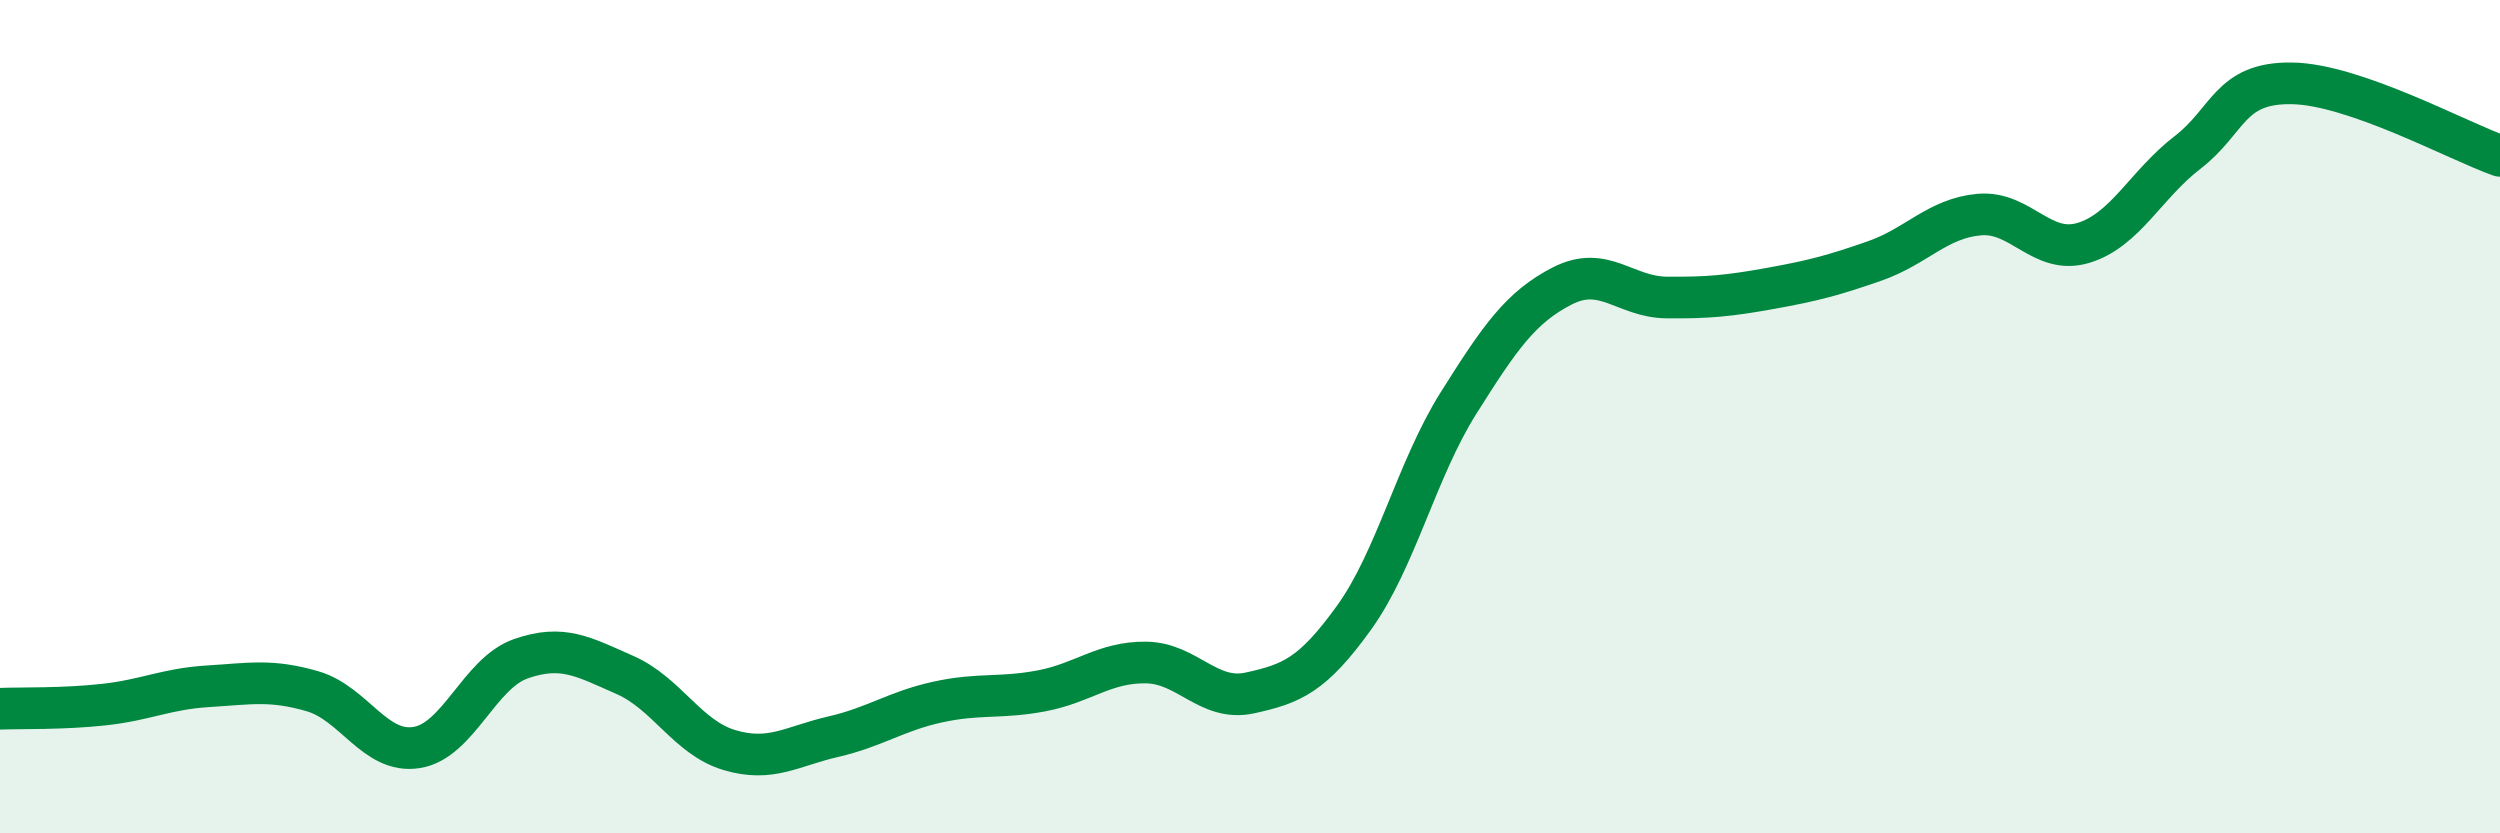
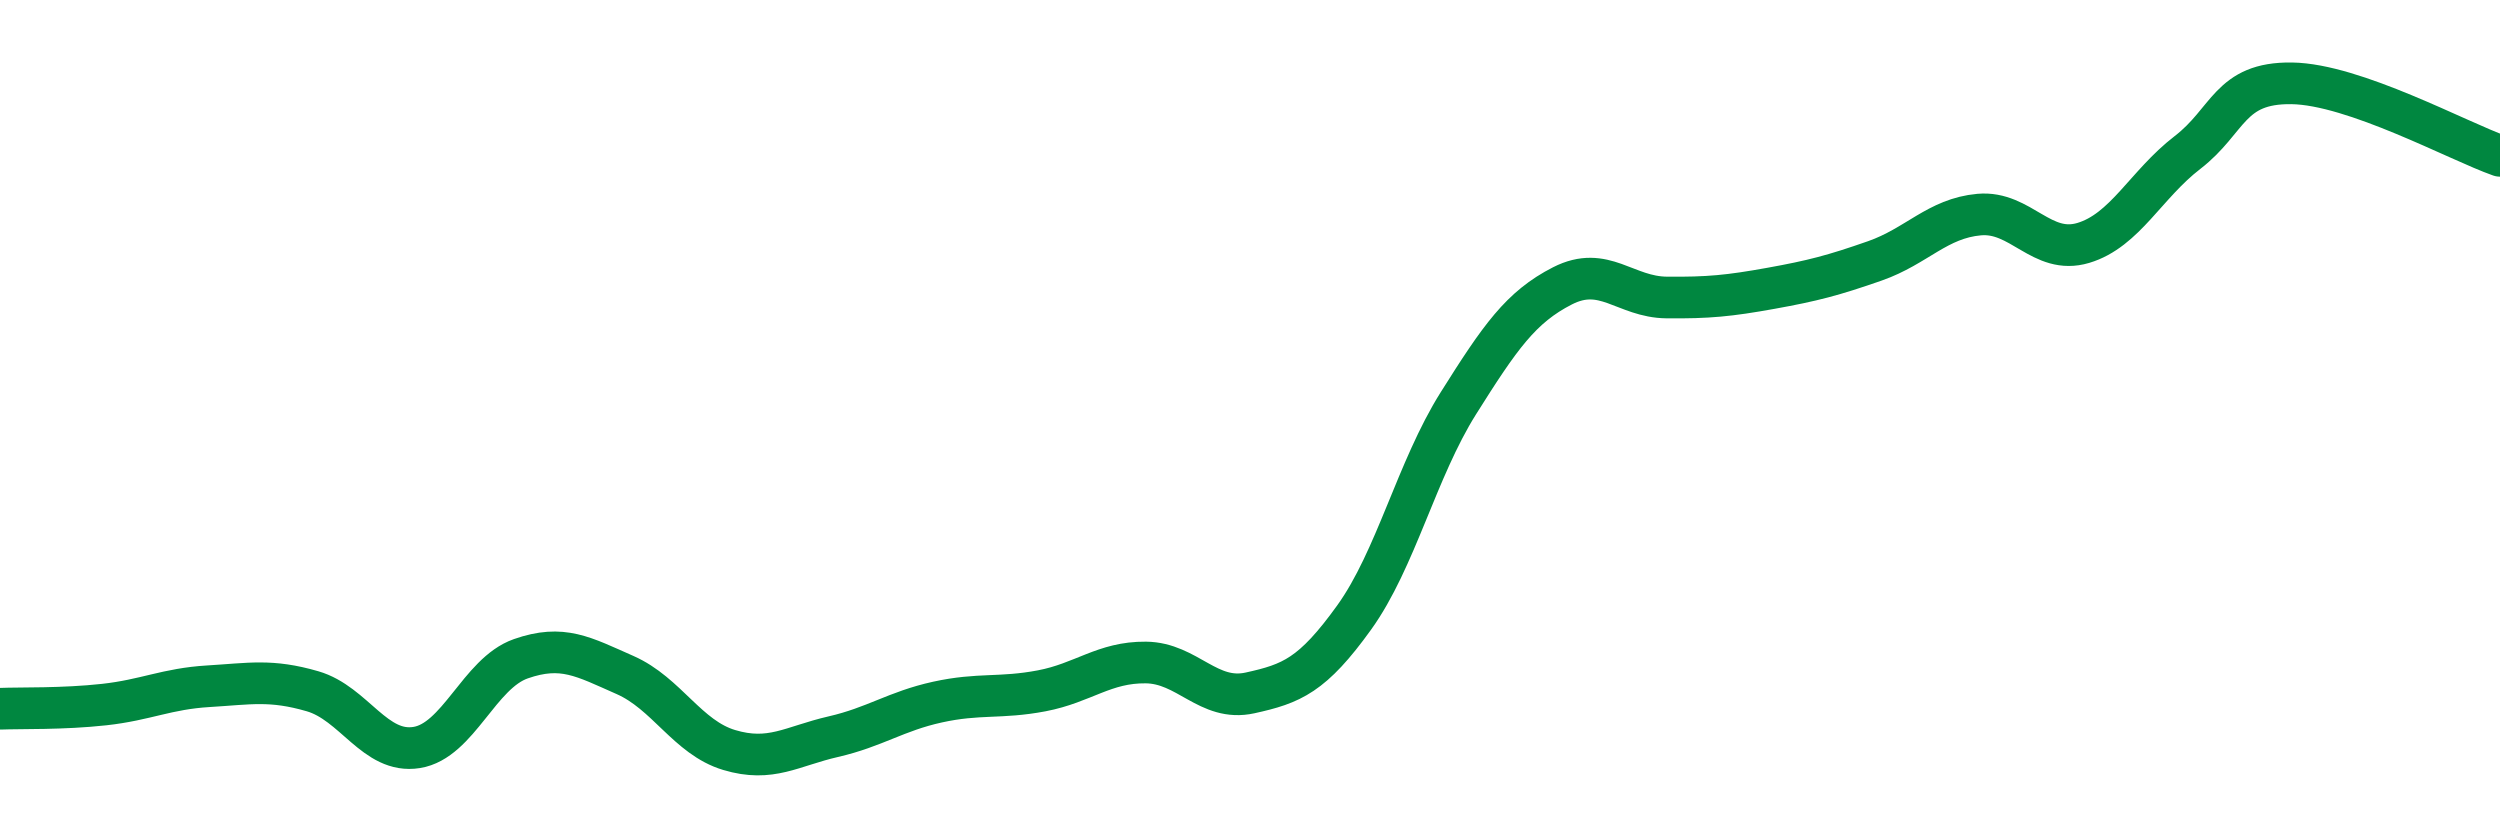
<svg xmlns="http://www.w3.org/2000/svg" width="60" height="20" viewBox="0 0 60 20">
-   <path d="M 0,17.01 C 0.5,16.99 1.5,17.02 2.5,16.91 C 3.5,16.8 4,16.53 5,16.47 C 6,16.41 6.5,16.3 7.5,16.59 C 8.5,16.88 9,18.1 10,17.94 C 11,17.78 11.5,16.16 12.5,15.81 C 13.5,15.46 14,15.76 15,16.2 C 16,16.64 16.5,17.7 17.5,18 C 18.5,18.3 19,17.91 20,17.68 C 21,17.45 21.5,17.07 22.5,16.85 C 23.5,16.63 24,16.77 25,16.58 C 26,16.39 26.5,15.89 27.5,15.9 C 28.5,15.91 29,16.85 30,16.63 C 31,16.41 31.5,16.21 32.5,14.82 C 33.5,13.43 34,11.27 35,9.68 C 36,8.09 36.5,7.37 37.5,6.86 C 38.5,6.35 39,7.13 40,7.14 C 41,7.15 41.5,7.1 42.5,6.92 C 43.5,6.74 44,6.61 45,6.26 C 46,5.91 46.5,5.24 47.5,5.15 C 48.5,5.06 49,6.13 50,5.83 C 51,5.53 51.5,4.43 52.5,3.66 C 53.5,2.89 53.5,1.98 55,2 C 56.5,2.02 59,3.39 60,3.74L60 20L0 20Z" fill="#008740" opacity="0.1" stroke-linecap="round" stroke-linejoin="round" />
  <path d="M 0,17.01 C 0.5,16.99 1.5,17.02 2.5,16.91 C 3.5,16.8 4,16.53 5,16.47 C 6,16.41 6.5,16.3 7.5,16.59 C 8.5,16.88 9,18.1 10,17.94 C 11,17.78 11.5,16.16 12.5,15.81 C 13.5,15.46 14,15.76 15,16.2 C 16,16.64 16.5,17.7 17.5,18 C 18.5,18.3 19,17.91 20,17.68 C 21,17.45 21.5,17.07 22.5,16.85 C 23.5,16.63 24,16.77 25,16.58 C 26,16.39 26.5,15.89 27.5,15.9 C 28.5,15.91 29,16.85 30,16.63 C 31,16.41 31.5,16.21 32.5,14.82 C 33.5,13.43 34,11.27 35,9.68 C 36,8.09 36.5,7.37 37.5,6.86 C 38.5,6.35 39,7.13 40,7.14 C 41,7.15 41.5,7.1 42.5,6.92 C 43.5,6.74 44,6.61 45,6.26 C 46,5.91 46.5,5.24 47.5,5.15 C 48.5,5.06 49,6.13 50,5.83 C 51,5.53 51.5,4.43 52.5,3.66 C 53.5,2.89 53.5,1.98 55,2 C 56.5,2.02 59,3.39 60,3.74" stroke="#008740" stroke-width="1" fill="none" stroke-linecap="round" stroke-linejoin="round" />
</svg>